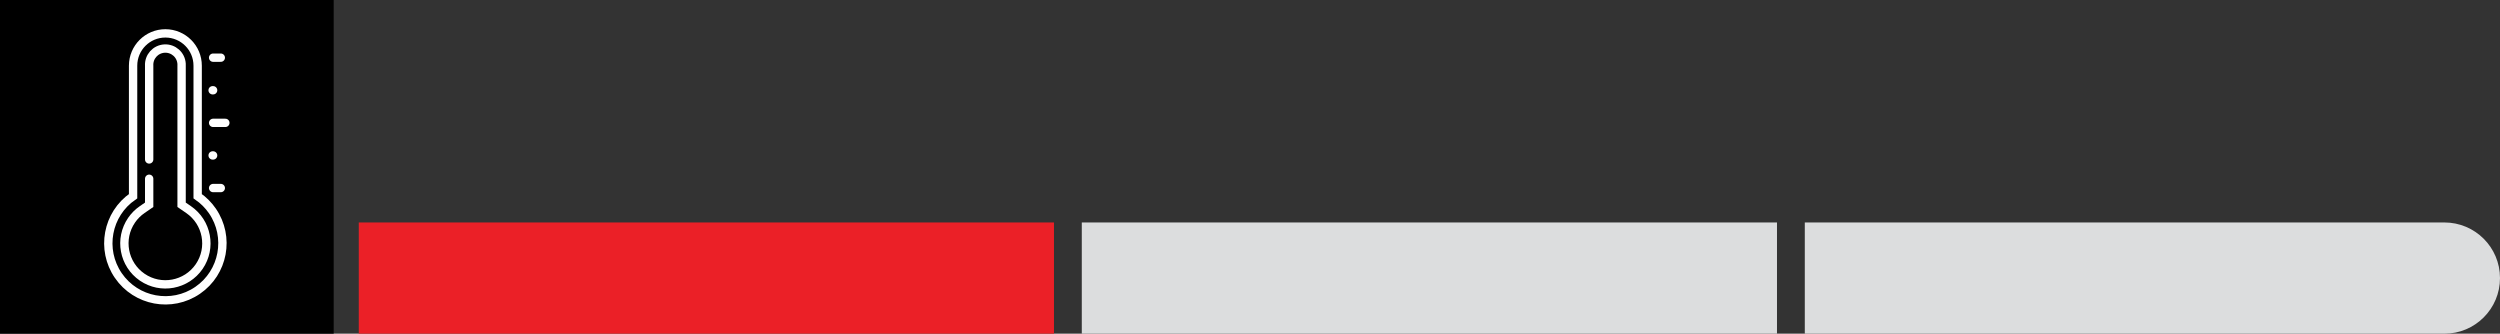
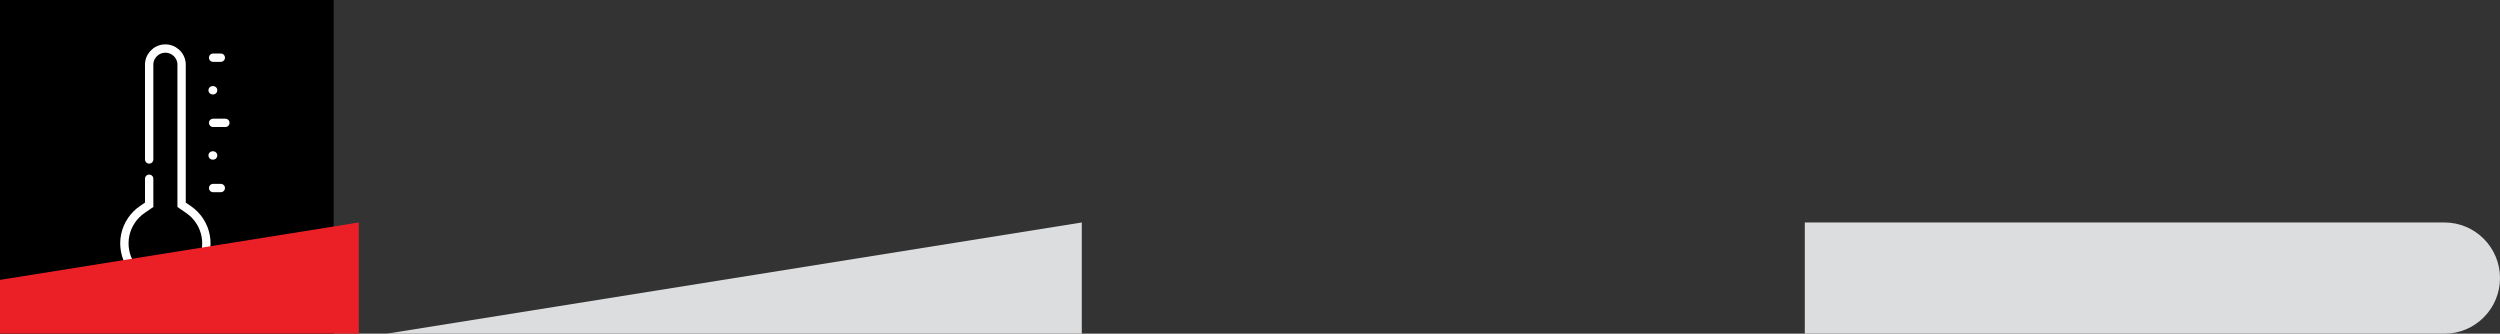
<svg xmlns="http://www.w3.org/2000/svg" xmlns:xlink="http://www.w3.org/1999/xlink" version="1.1" viewBox="0 0 449.51 60">
  <rect x="0" y="0" width="449.51" height="60" fill="#333333" stroke="none" />
  <defs>
    <path id="path-2" d="M0.09,0h-0.09" />
-     <path id="path-3" d="M0,0h125v20h-125Z" />
+     <path id="path-3" d="M0,0v20h-125Z" />
    <path id="path-1" d="M0,0h1.38" />
  </defs>
  <g fill="#000000">
    <path d="M0,0h60v60h-60Z" />
-     <path fill="none" stroke="#FFFFFF" stroke-linecap="round" stroke-width="1.5" d="M17.471,29.28v-23.46l-3.69235e-08,2.14112e-05c0.006,-3.209 -2.591,-5.814 -5.8,-5.82c-5.7373e-06,-9.90451e-09 -1.14744e-05,-1.98001e-08 -1.72117e-05,-2.96877e-08v0l-2.53963e-07,7.10543e-15c-3.209,1.4026e-07 -5.81,2.601 -5.81,5.81c0,0 0,0 0,0v23.47l9.60007e-07,-6.58737e-07c-4.672,3.206 -5.861,9.593 -2.655,14.265c3.206,4.672 9.593,5.861 14.265,2.655c4.672,-3.206 5.861,-9.593 2.655,-14.265c-0.714,-1.041 -1.614,-1.941 -2.655,-2.655Z" transform="translate(18.069, 6)" />
    <path fill="none" stroke="#FFFFFF" stroke-linecap="round" stroke-width="1.5" d="M5.466,20.03v-16.85l-1.95799e-08,-3.34151e-07c-0.094,-1.61 1.134,-2.991 2.744,-3.086c1.61,-0.094 2.991,1.134 3.086,2.744c0.007,0.114 0.007,0.228 -3.91598e-08,0.342v25l1.25,0.86l-1.1086e-07,-7.59392e-08c3.358,2.3 4.216,6.887 1.915,10.245c-2.3,3.358 -6.887,4.216 -10.245,1.915c-3.358,-2.3 -4.216,-6.887 -1.915,-10.245c0.515,-0.751 1.164,-1.401 1.915,-1.915l1.25,-0.86v-4.68" transform="translate(21.355, 8.64)" />
    <use fill="none" stroke="#FFFFFF" stroke-linecap="round" stroke-width="1.5" transform="translate(38.32, 10.37)" xlink:href="#path-1" />
    <use fill="none" stroke="#FFFFFF" stroke-linecap="round" stroke-width="1.5" transform="translate(38.32, 33.81)" xlink:href="#path-1" />
    <path fill="none" stroke="#FFFFFF" stroke-linecap="round" stroke-width="1.5" d="M0,0h2.2" transform="translate(38.32, 22.09)" />
    <use fill="none" stroke="#FFFFFF" stroke-linecap="round" stroke-width="1.5" transform="translate(38.23, 27.95)" xlink:href="#path-2" />
    <use fill="none" stroke="#FFFFFF" stroke-linecap="round" stroke-width="1.5" transform="translate(38.23, 16.23)" xlink:href="#path-2" />
    <use fill="#EB2027" transform="translate(64.51, 40)" xlink:href="#path-3" />
    <use fill="#DCDDDE" transform="translate(194.51, 40)" xlink:href="#path-3" />
    <path fill="#DCDDDE" d="M0,0v20h115l-4.37114e-07,-1.42109e-14c5.523,2.41411e-07 10,-4.477 10,-10v0v0c0,-5.523 -4.477,-10 -10,-10Z" transform="translate(324.51, 40)" />
  </g>
</svg>